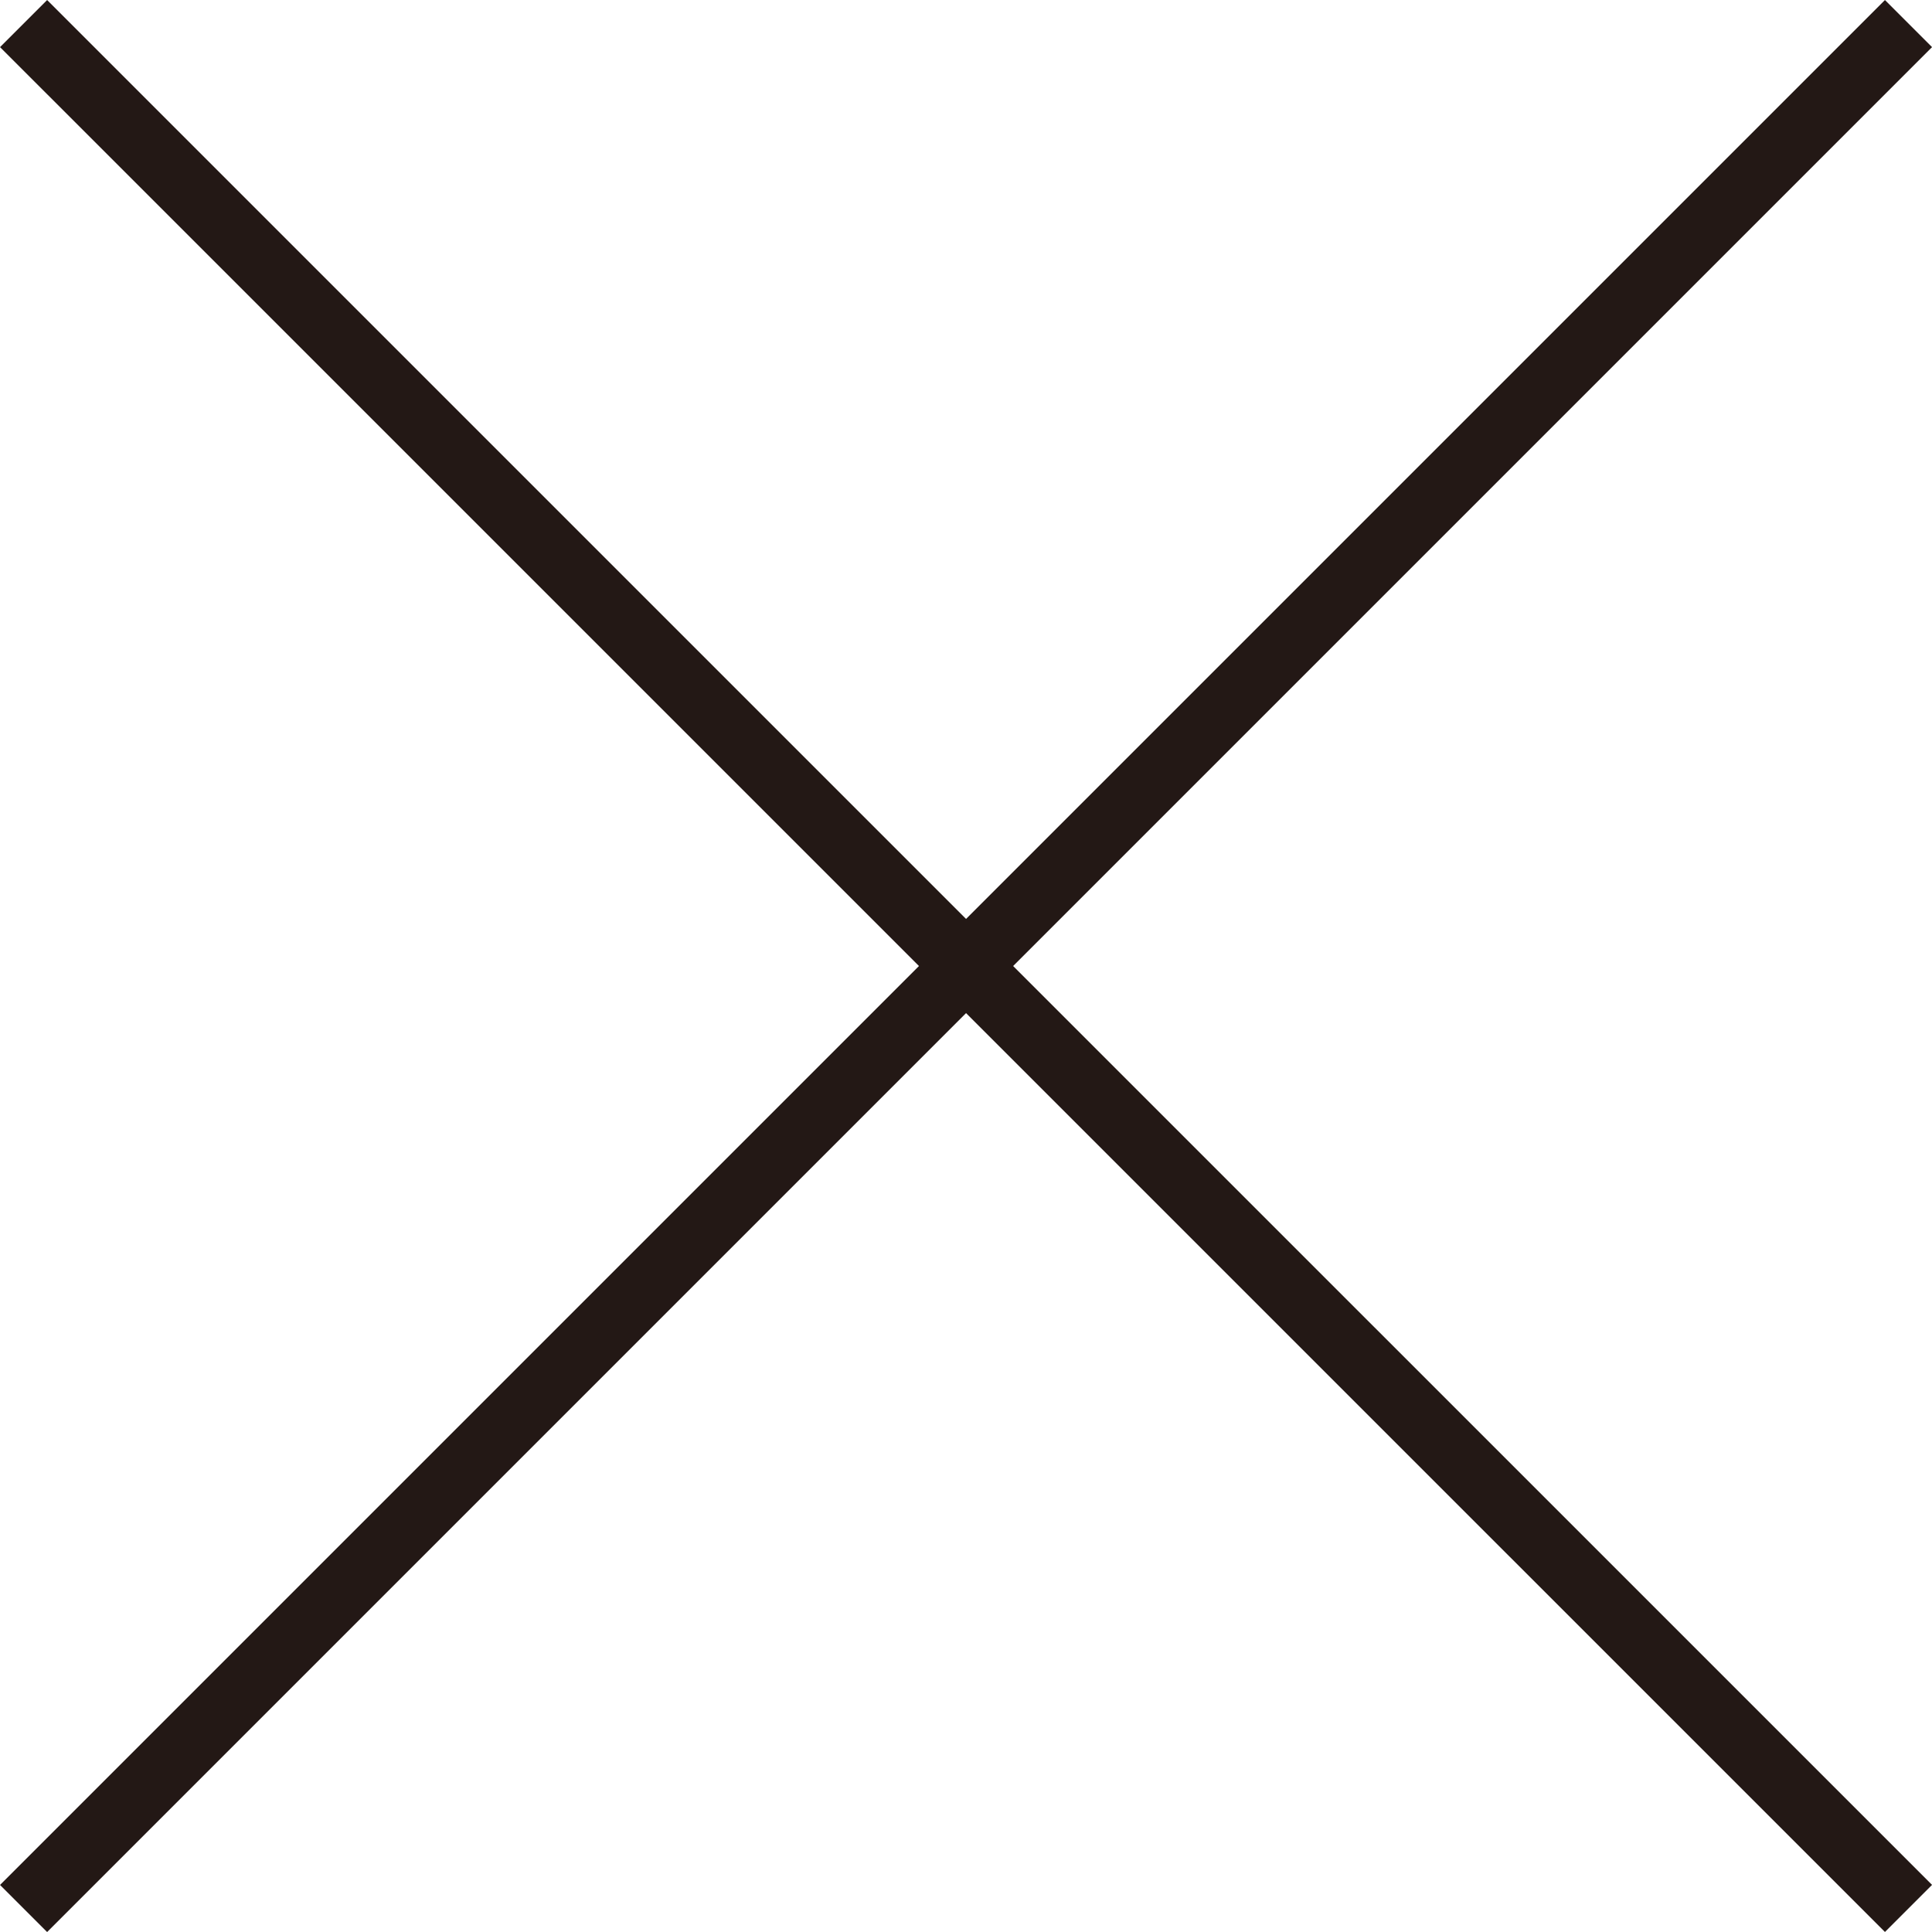
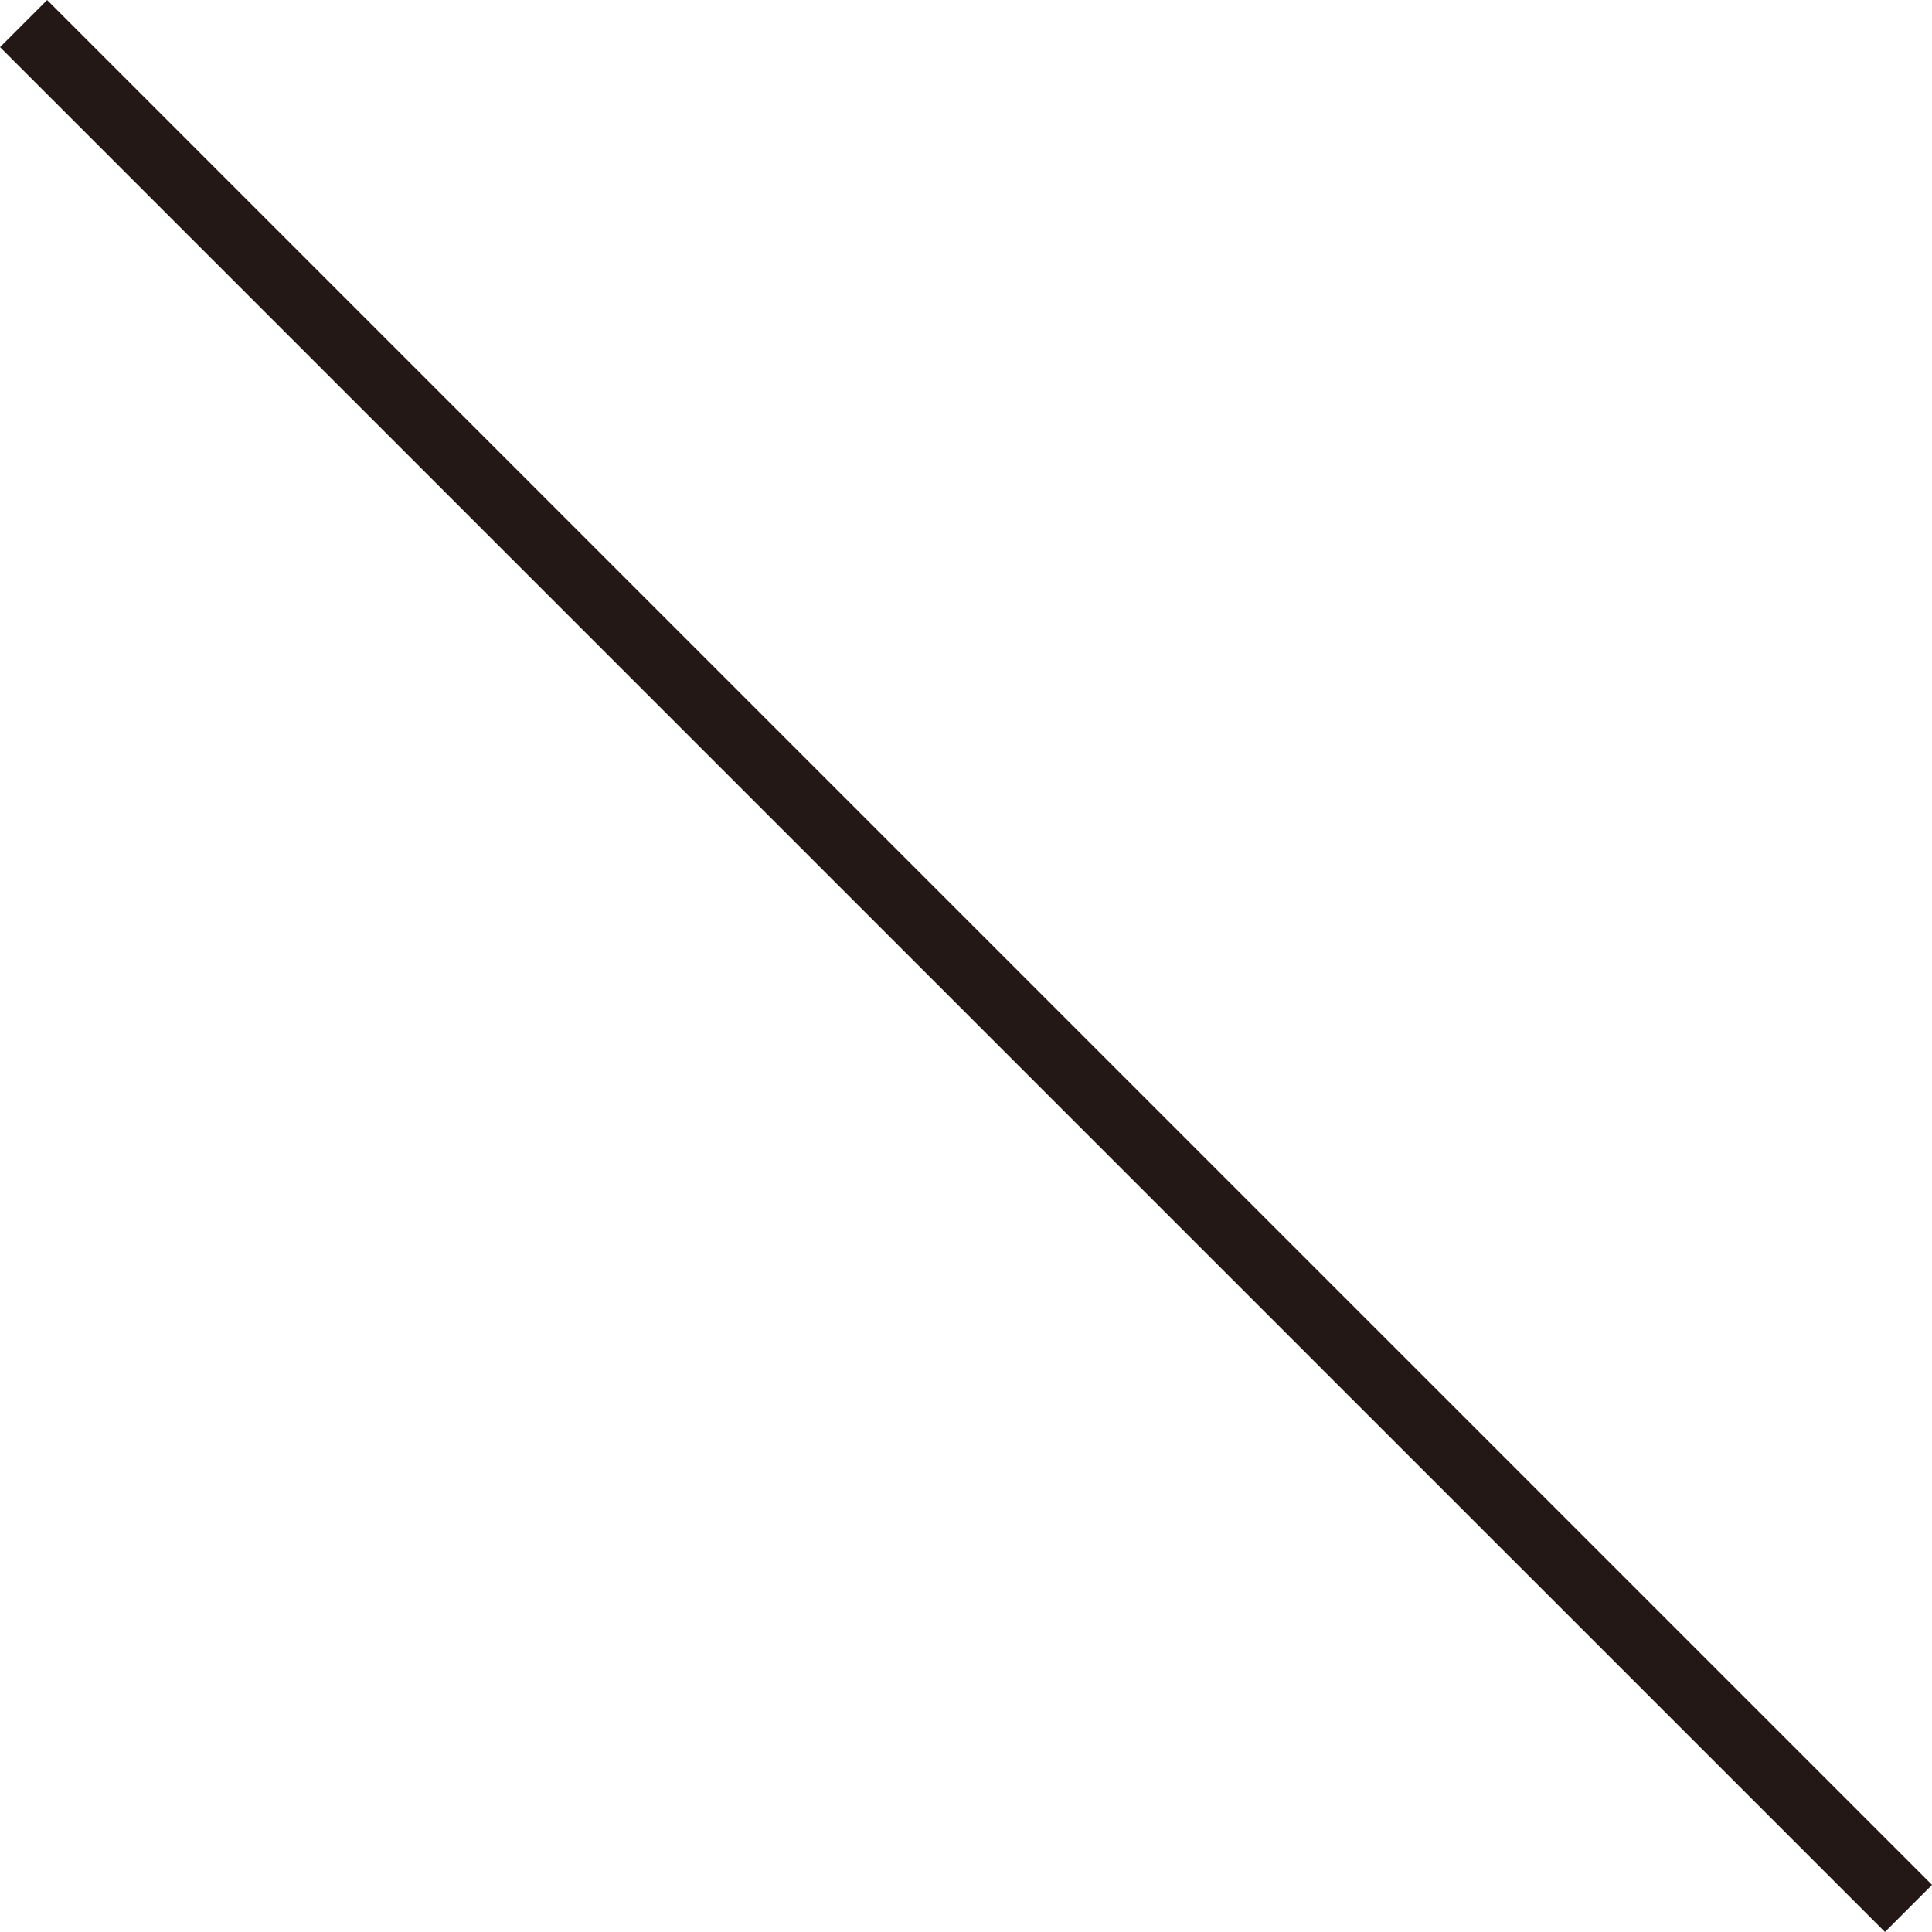
<svg xmlns="http://www.w3.org/2000/svg" viewBox="0 0 29.009 29.009">
  <defs>
    <style>.a{fill:none;stroke:#231815;}</style>
  </defs>
-   <line class="a" x1="28.656" y1="0.354" x2="0.354" y2="28.656" />
  <line class="a" x1="28.656" y1="28.655" x2="0.354" y2="0.354" />
</svg>